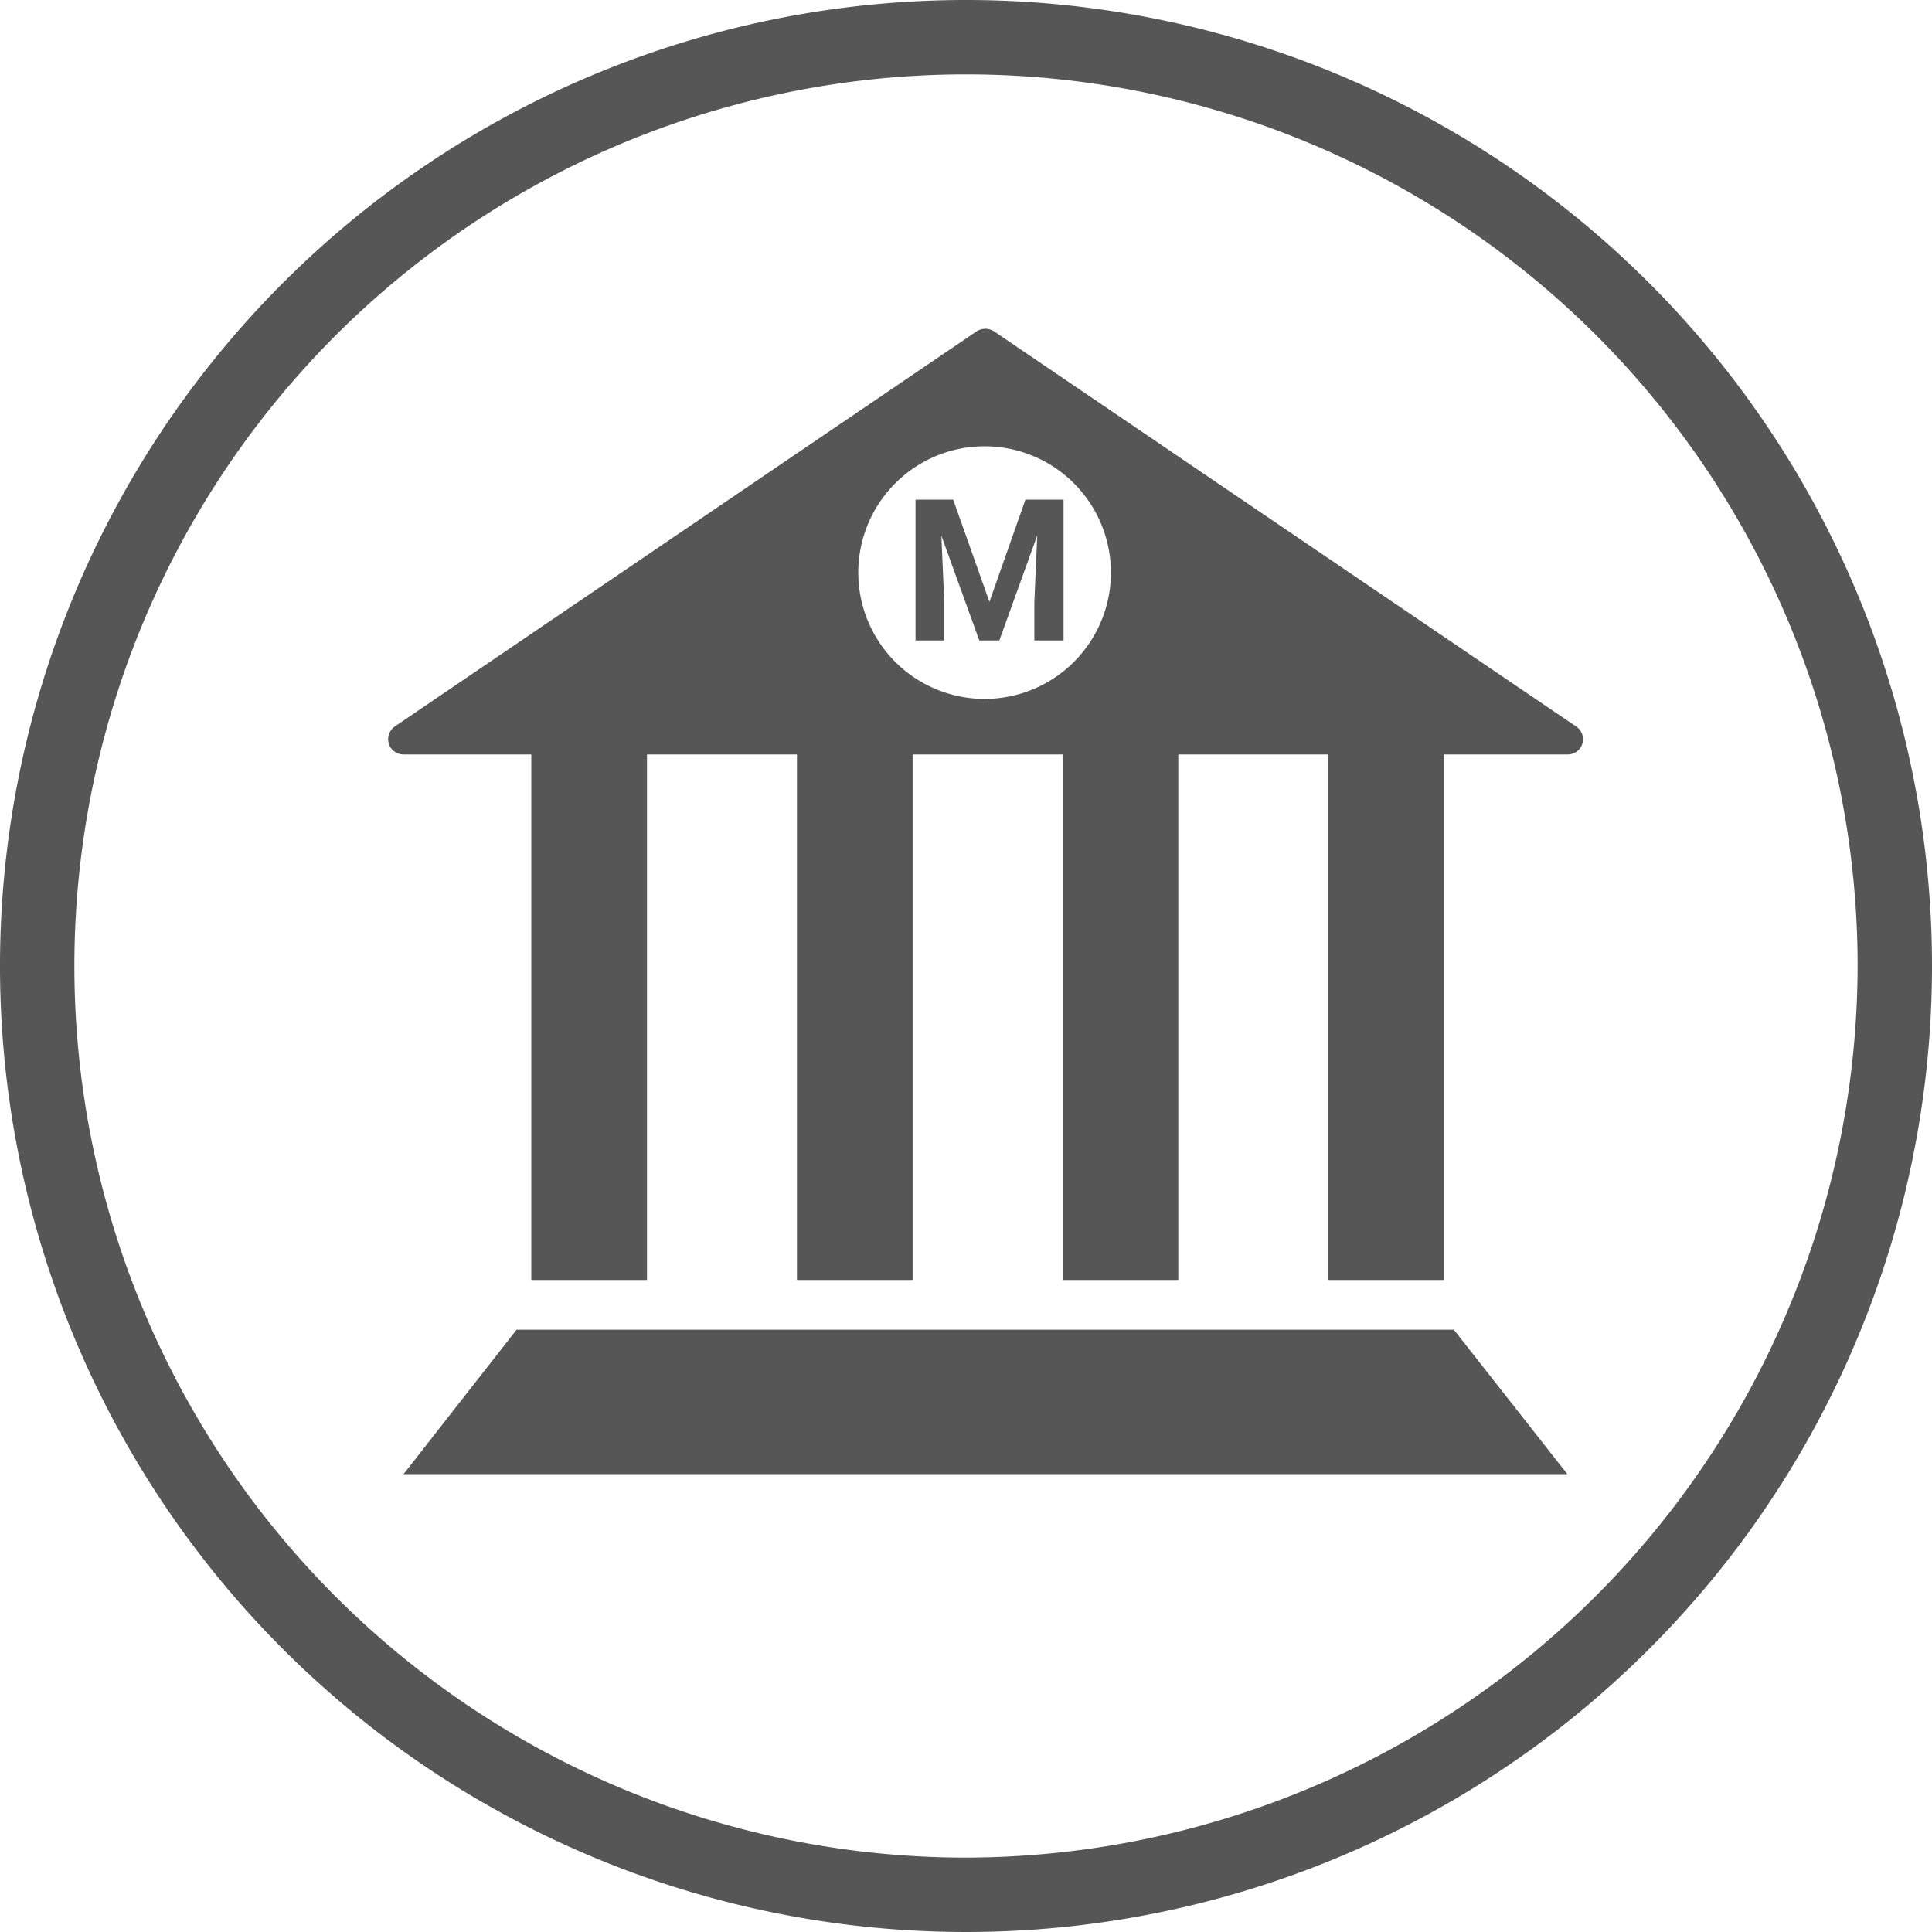
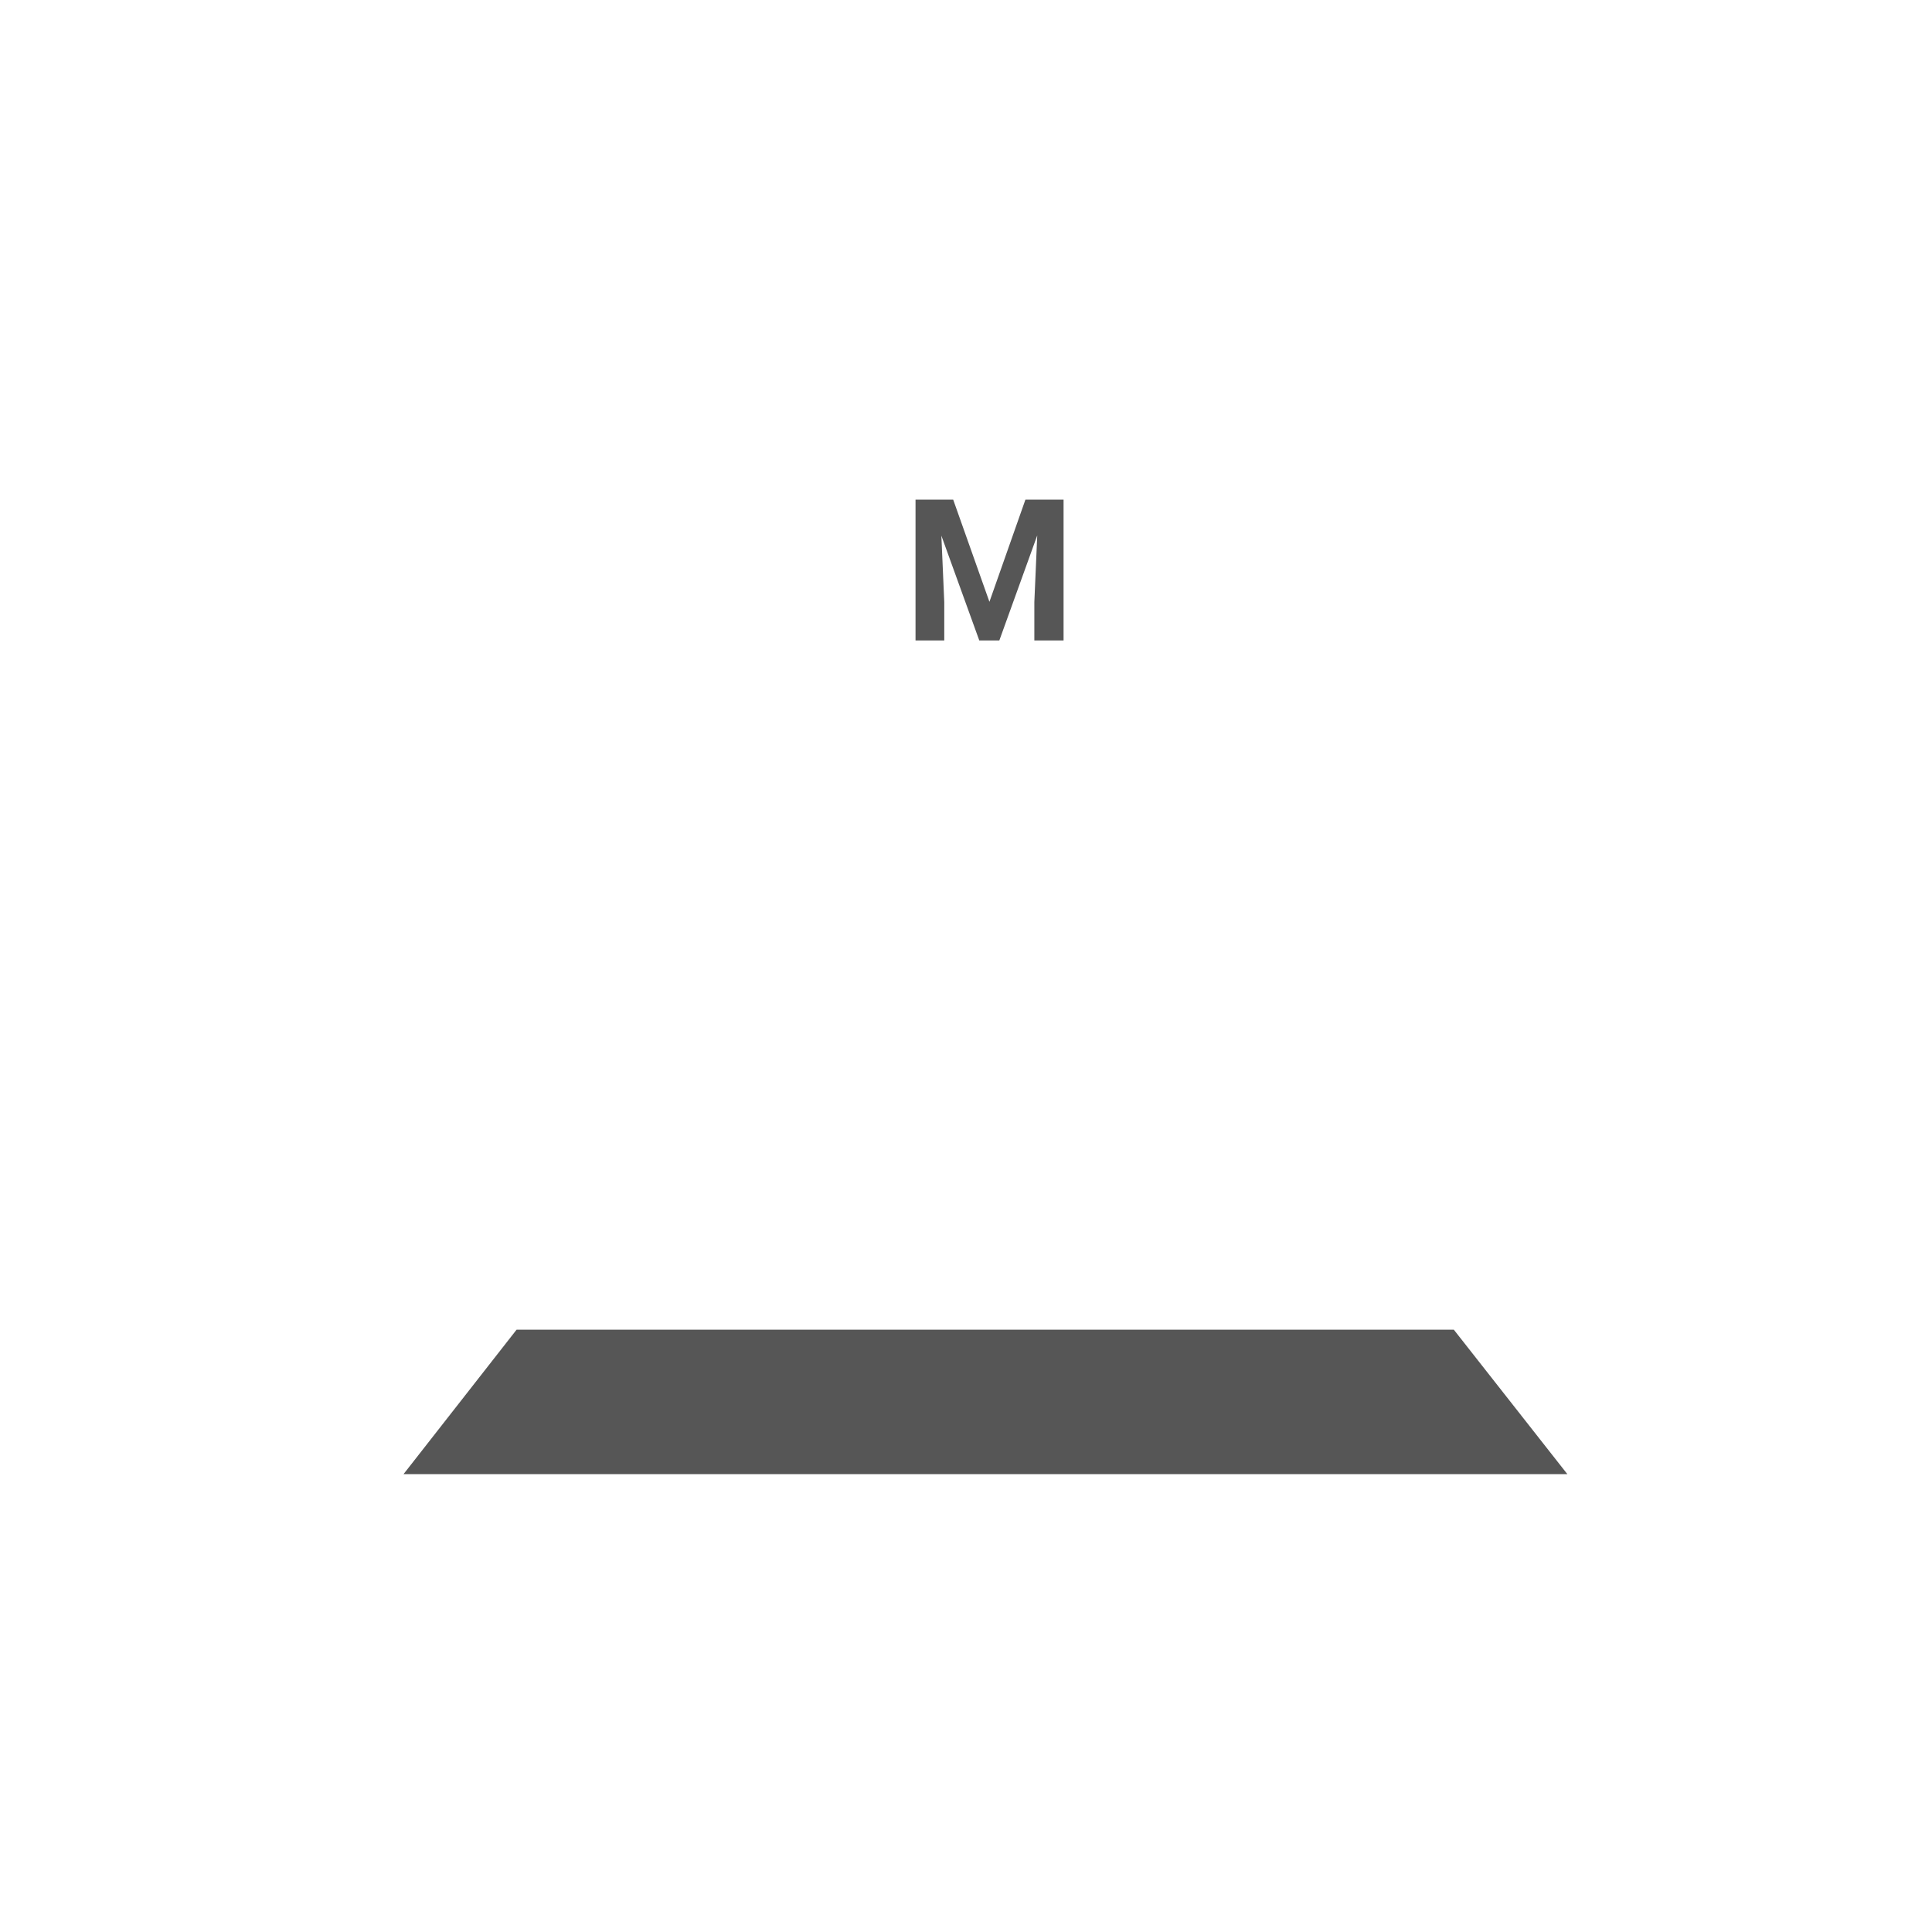
<svg xmlns="http://www.w3.org/2000/svg" viewBox="0 0 80 80">
  <defs>
    <style>.cls-1{fill:#565656;}</style>
  </defs>
  <title>musee</title>
  <g id="Calque_7" data-name="Calque 7">
-     <path class="cls-1" d="M40,0A40,40,0,1,0,80,40,40,40,0,0,0,40,0Zm0,76.92A36.92,36.92,0,1,1,76.92,40,37,37,0,0,1,40,76.92Z" />
    <polygon class="cls-1" points="42.05 55.06 40.8 55.06 40.16 55.06 21.39 55.06 16.71 61.04 40.16 61.04 40.8 61.04 42.05 61.04 64.9 61.04 60.2 55.06 42.05 55.06" />
-     <path class="cls-1" d="M65.26,30.08,41.16,13.72a.67.67,0,0,0-.72,0L16.35,30.08a.65.65,0,0,0-.25.72.64.64,0,0,0,.61.44H22V53h4.79V31.24H33V53h4.79V31.24H44V53h4.79V31.24H55V53h4.79V31.24H64.9a.63.63,0,0,0,.36-1.16ZM40.8,28.94A5.23,5.23,0,1,1,46,23.71,5.23,5.23,0,0,1,40.8,28.94Z" />
    <polygon class="cls-1" points="40.97 24.92 39.47 20.69 37.91 20.69 37.91 26.52 39.1 26.52 39.1 24.93 38.98 22.18 40.55 26.52 41.38 26.52 42.95 22.17 42.83 24.93 42.83 26.52 44.04 26.52 44.04 20.69 42.46 20.69 40.97 24.92" />
  </g>
</svg>